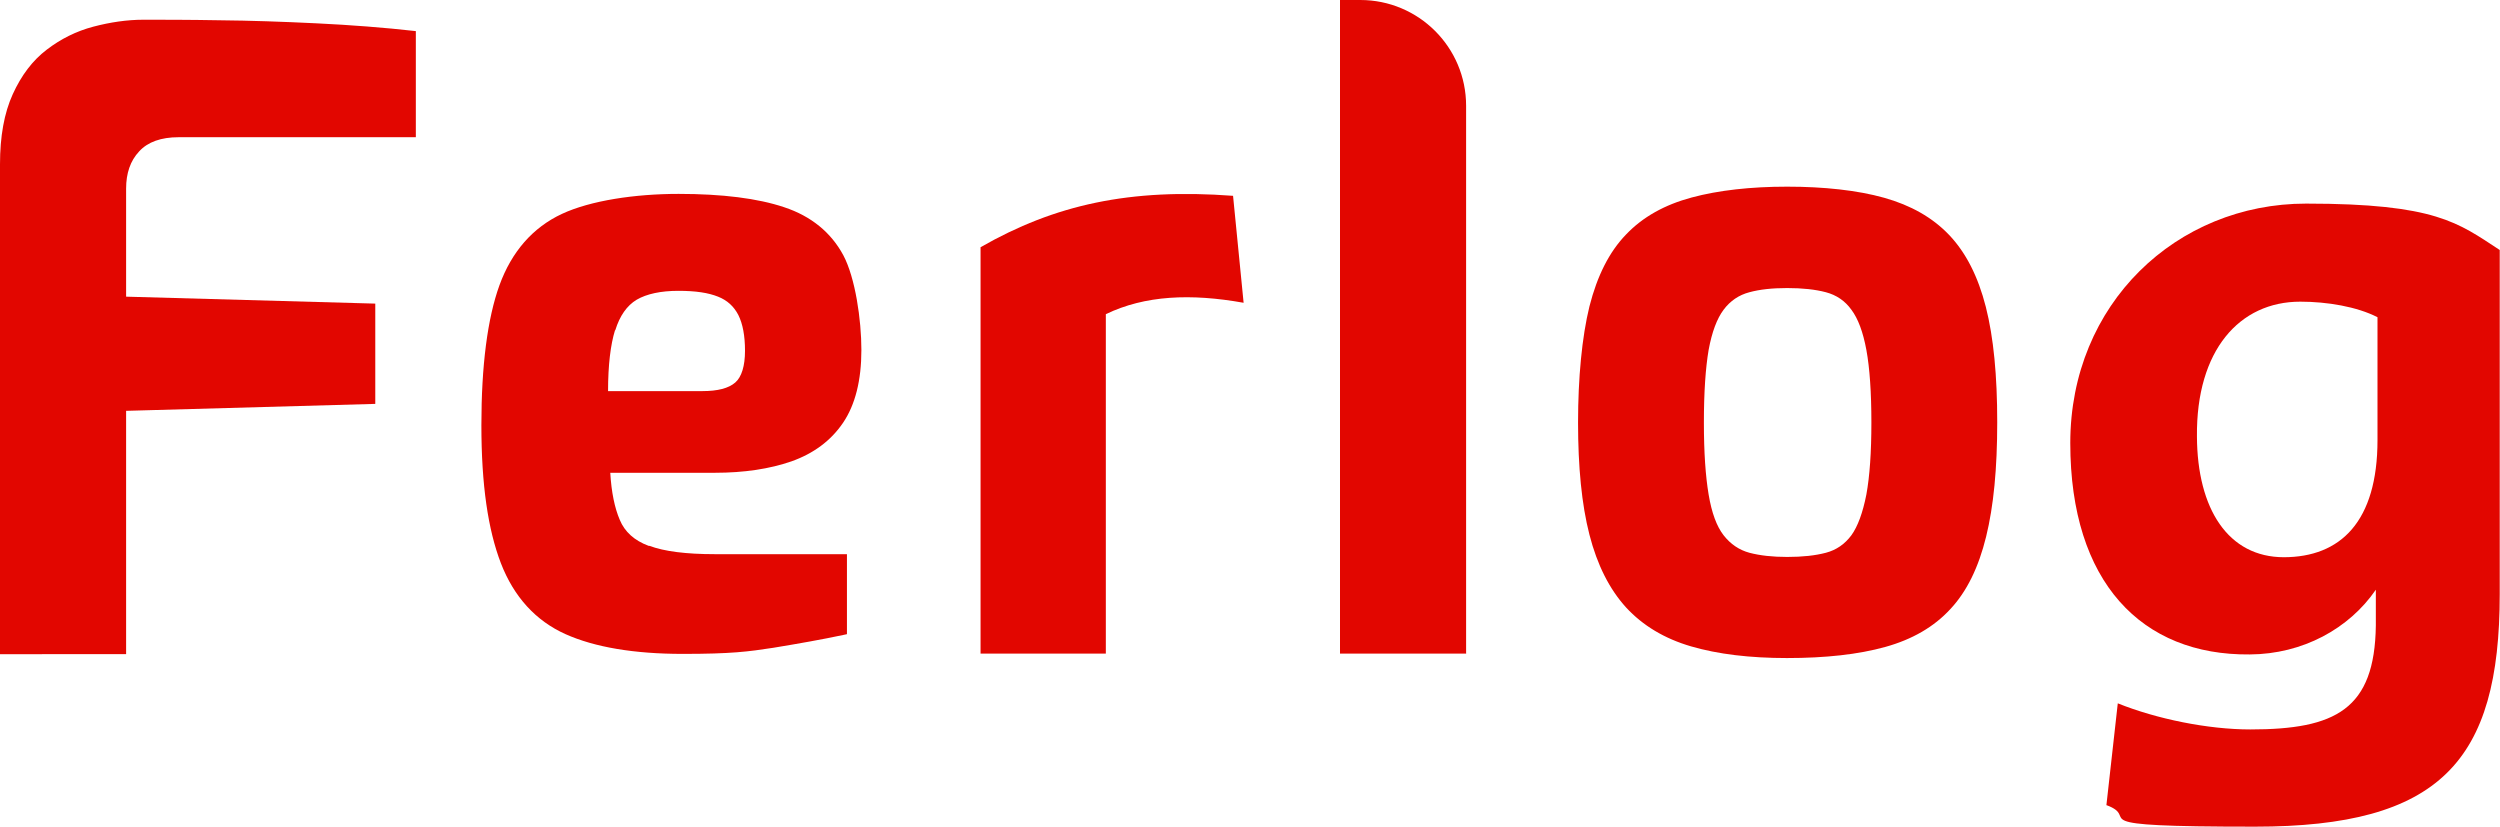
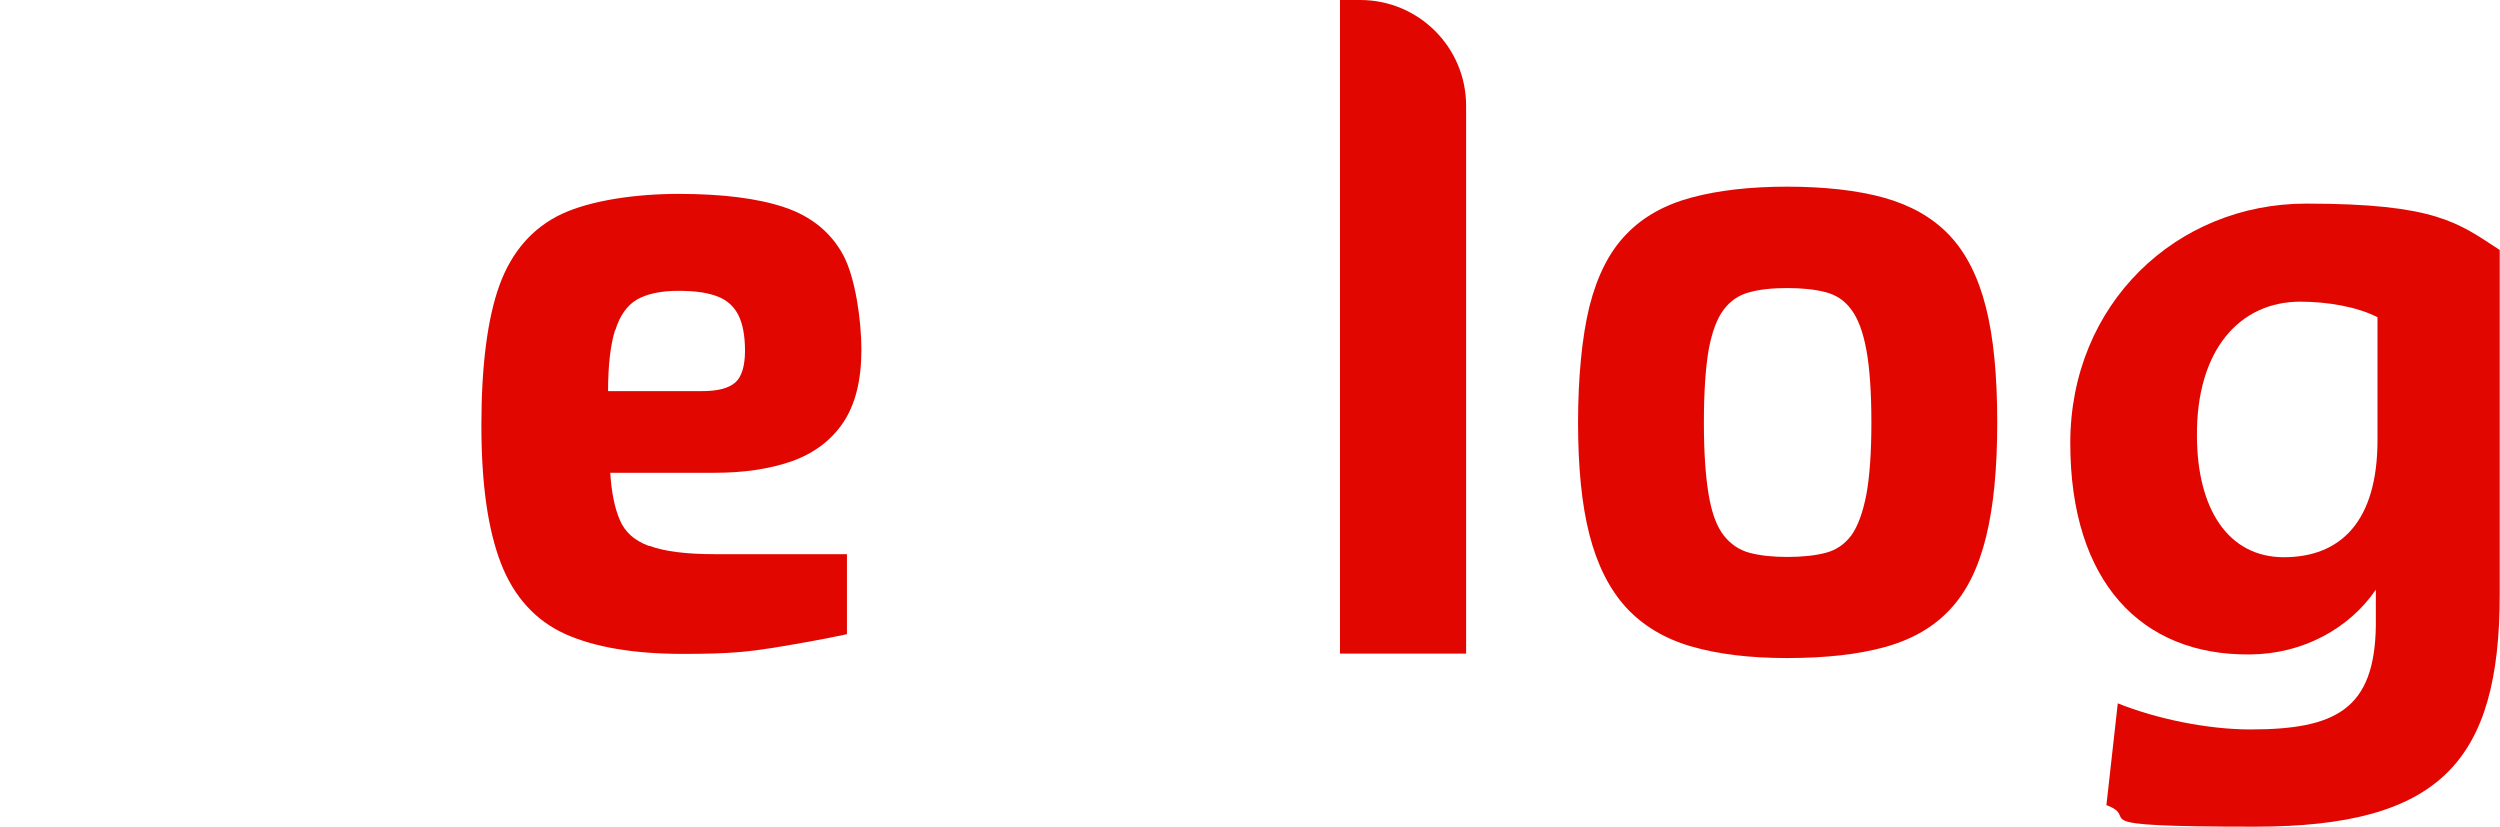
<svg xmlns="http://www.w3.org/2000/svg" version="1.1" viewBox="0 0 900 297.7">
  <defs>
    <style>
      .cls-1 {
        fill: none;
      }

      .cls-2 {
        fill: #e20600;
      }

      .cls-3 {
        clip-path: url(#clippath);
      }
    </style>
    <clipPath id="clippath">
      <rect class="cls-1" width="900" height="297.7" />
    </clipPath>
  </defs>
  <g>
    <g id="Livello_1">
      <g class="cls-3">
-         <path class="cls-2" d="M0,235.3V59.2c0-10.1,1.5-18.5,4.6-25.3,3.1-6.8,7.1-12.1,12.2-16,5.1-3.9,10.7-6.7,16.8-8.3,6.1-1.6,12.1-2.5,18.1-2.5s16.5,0,27.4.2c10.9.1,22.6.5,34.9,1.1,12.3.6,24.2,1.5,35.7,2.8v38.2h-85.4c-6.3,0-11.1,1.7-14.2,5.1-3.2,3.4-4.7,7.9-4.7,13.4v38.9l89.7,2.5v36.1l-89.7,2.5v87.6H0Z" />
        <path class="cls-2" d="M233.5,196.5c-5.1-1.9-8.6-5-10.4-9.4-1.8-4.2-3-9.9-3.4-16.9h37.7c10.5,0,19.7-1.4,27.5-4.1,7.9-2.8,14.2-7.4,18.6-13.9,4.4-6.5,6.6-15.3,6.6-26.2s-2.2-26-6.5-34.1c-4.4-8.2-11.6-14.1-21.3-17.3-9.5-3.2-22.3-4.8-38-4.8s-31.7,2.4-42,7.2c-10.5,4.9-18.1,13.6-22.5,25.7-4.3,11.9-6.5,28.9-6.5,50.4s2.4,37.6,7,49.6c4.7,12.2,12.6,20.8,23.3,25.6,10.5,4.7,24.7,7.1,42.2,7.1s23.5-.8,32.6-2.2c9.1-1.5,17.6-3,25.1-4.6l1.4-.3v-28.8h-47.6c-10.3,0-18.2-1-23.5-3M221.5,118.9c1.6-5.2,4.2-8.9,7.7-11,3.6-2.1,8.7-3.2,15-3.2s10.8.7,14.3,2.1c3.3,1.3,5.7,3.5,7.3,6.6,1.6,3.2,2.4,7.5,2.4,12.9s-1.2,9.4-3.5,11.4c-2.4,2.1-6.4,3.1-11.8,3.1h-34c0-9.4.9-16.7,2.5-21.9" />
-         <path class="cls-2" d="M443.9,70.5l3.8,38.5c-19-3.4-35.5-2.7-49.6,4.1v122.2h-45.1V89c26.7-15.3,53.7-21.3,91-18.5" />
        <path class="cls-2" d="M643.4,236.9c-13.5,0-25-1.4-34.6-4.2-9.6-2.8-17.4-7.5-23.4-14-6-6.6-10.4-15.3-13.2-26.2-2.8-10.9-4.1-24.4-4.1-40.4s1.4-30.8,4.1-41.8c2.8-11,7.1-19.6,13.2-25.9,6-6.3,13.9-10.7,23.6-13.3,9.7-2.6,21.2-3.9,34.4-3.9s25.3,1.3,34.9,4c9.6,2.7,17.4,7.1,23.4,13.4,6,6.3,10.4,14.9,13.2,25.9,2.8,11,4.1,24.8,4.1,41.5s-1.3,30.2-4,41.2c-2.7,11-6.9,19.7-12.9,26.1-5.9,6.4-13.7,10.9-23.4,13.6-9.7,2.7-21.5,4-35.4,4M643.4,200.5c5.5,0,10.1-.5,13.9-1.5,3.8-1,6.8-3.1,9.2-6.3,2.3-3.2,4.1-8.1,5.4-14.7,1.2-6.6,1.8-15.2,1.8-25.9s-.6-19.6-1.8-26.1c-1.2-6.5-3-11.3-5.4-14.5-2.3-3.2-5.4-5.3-9.2-6.3-3.8-1-8.4-1.5-13.9-1.5s-9.9.5-13.6,1.5c-3.8,1-6.9,3.1-9.3,6.3-2.4,3.2-4.2,8-5.4,14.5-1.1,6.5-1.7,15.2-1.7,26.1s.6,19.3,1.7,25.9c1.1,6.6,2.9,11.5,5.4,14.7,2.5,3.2,5.6,5.3,9.3,6.3,3.8,1,8.3,1.5,13.6,1.5" />
        <path class="cls-2" d="M758.3,289.9l4.1-36.7c13.9,5.6,32.4,9.4,47.7,9.4,30.7,0,44.8-7.2,45.2-37.4v-12.9c-9.6,14-26.3,23.2-45.4,23.3-38.9.4-64.6-26-64.6-76.1s38.2-86.2,84.9-86.2,54.7,6.9,69.7,16.7v123.9c0,60.3-21.6,83.7-88.1,83.7s-40.1-2.9-53.6-7.8M822.1,200.6c20.5,0,33.8-12.8,33.8-42.2v-44.2c-7.4-3.8-18.1-5.6-27.8-5.6-21.9,0-37.5,17.5-37.2,48.5.1,26.2,11.3,43.5,31.3,43.5" />
        <path class="cls-2" d="M527.7,235.3h-45.3V0h7.3c21,0,38.1,17,38.1,38.1v197.3Z" />
      </g>
    </g>
  </g>
</svg>